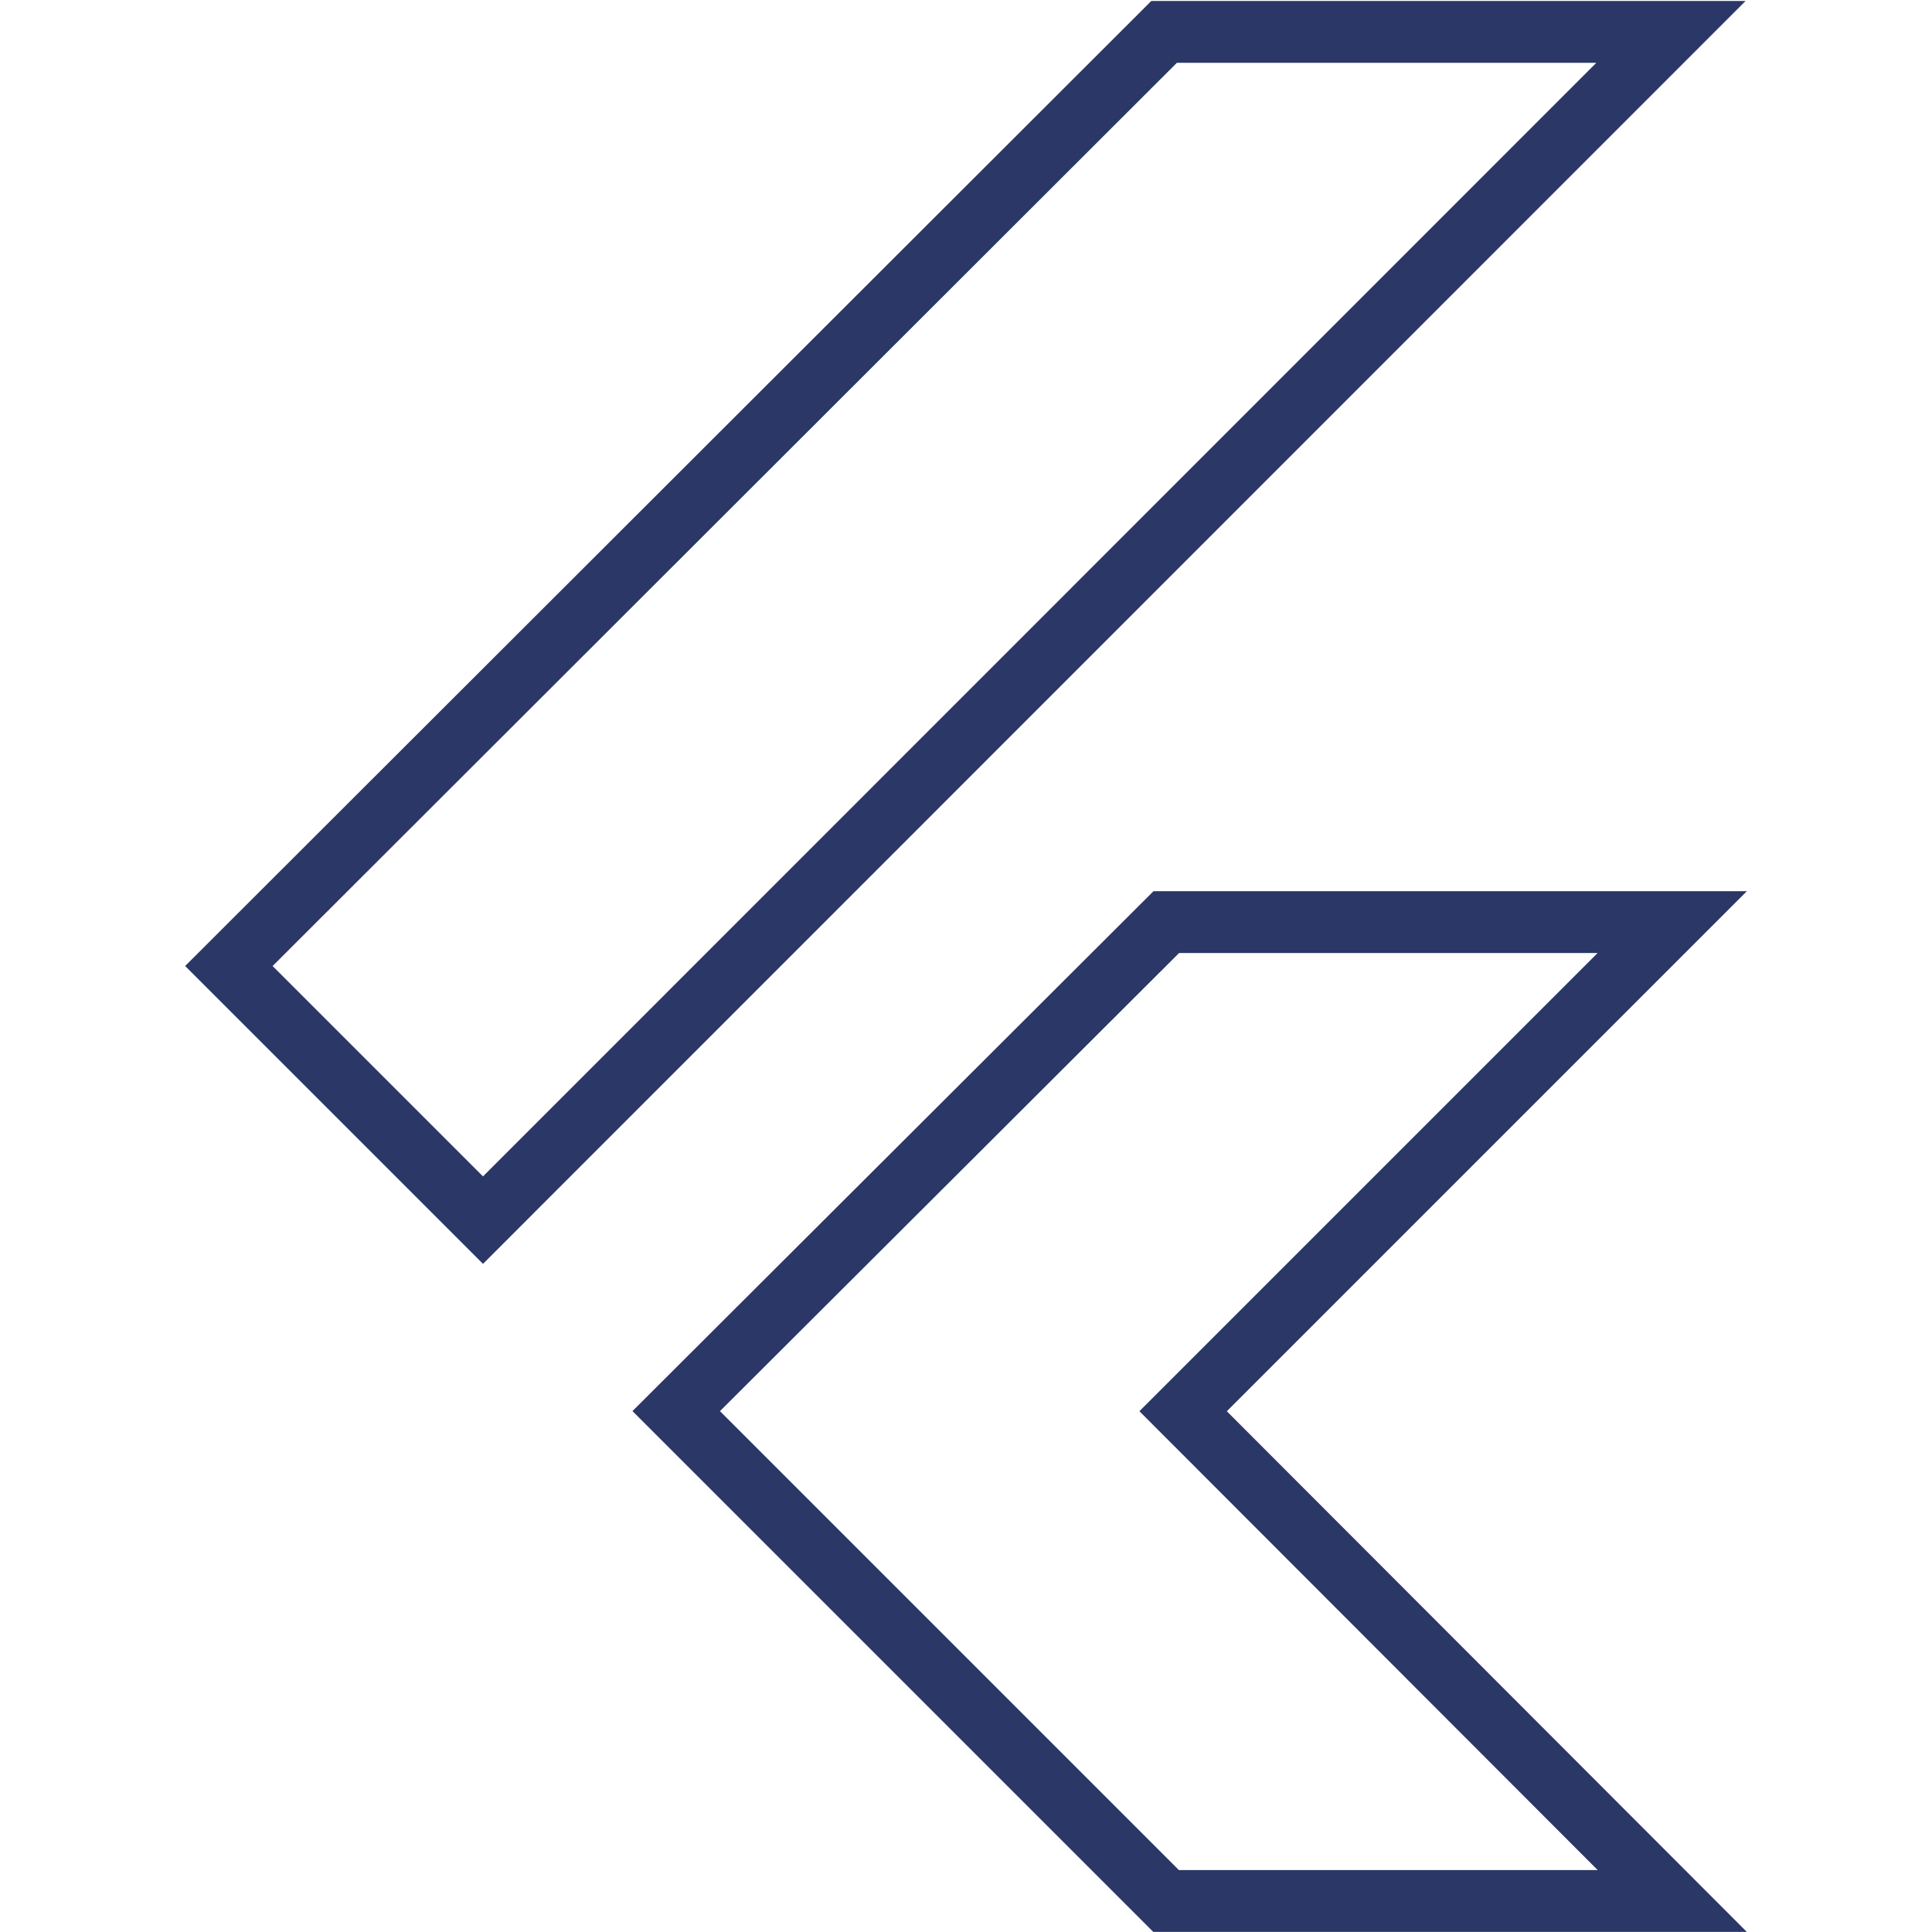
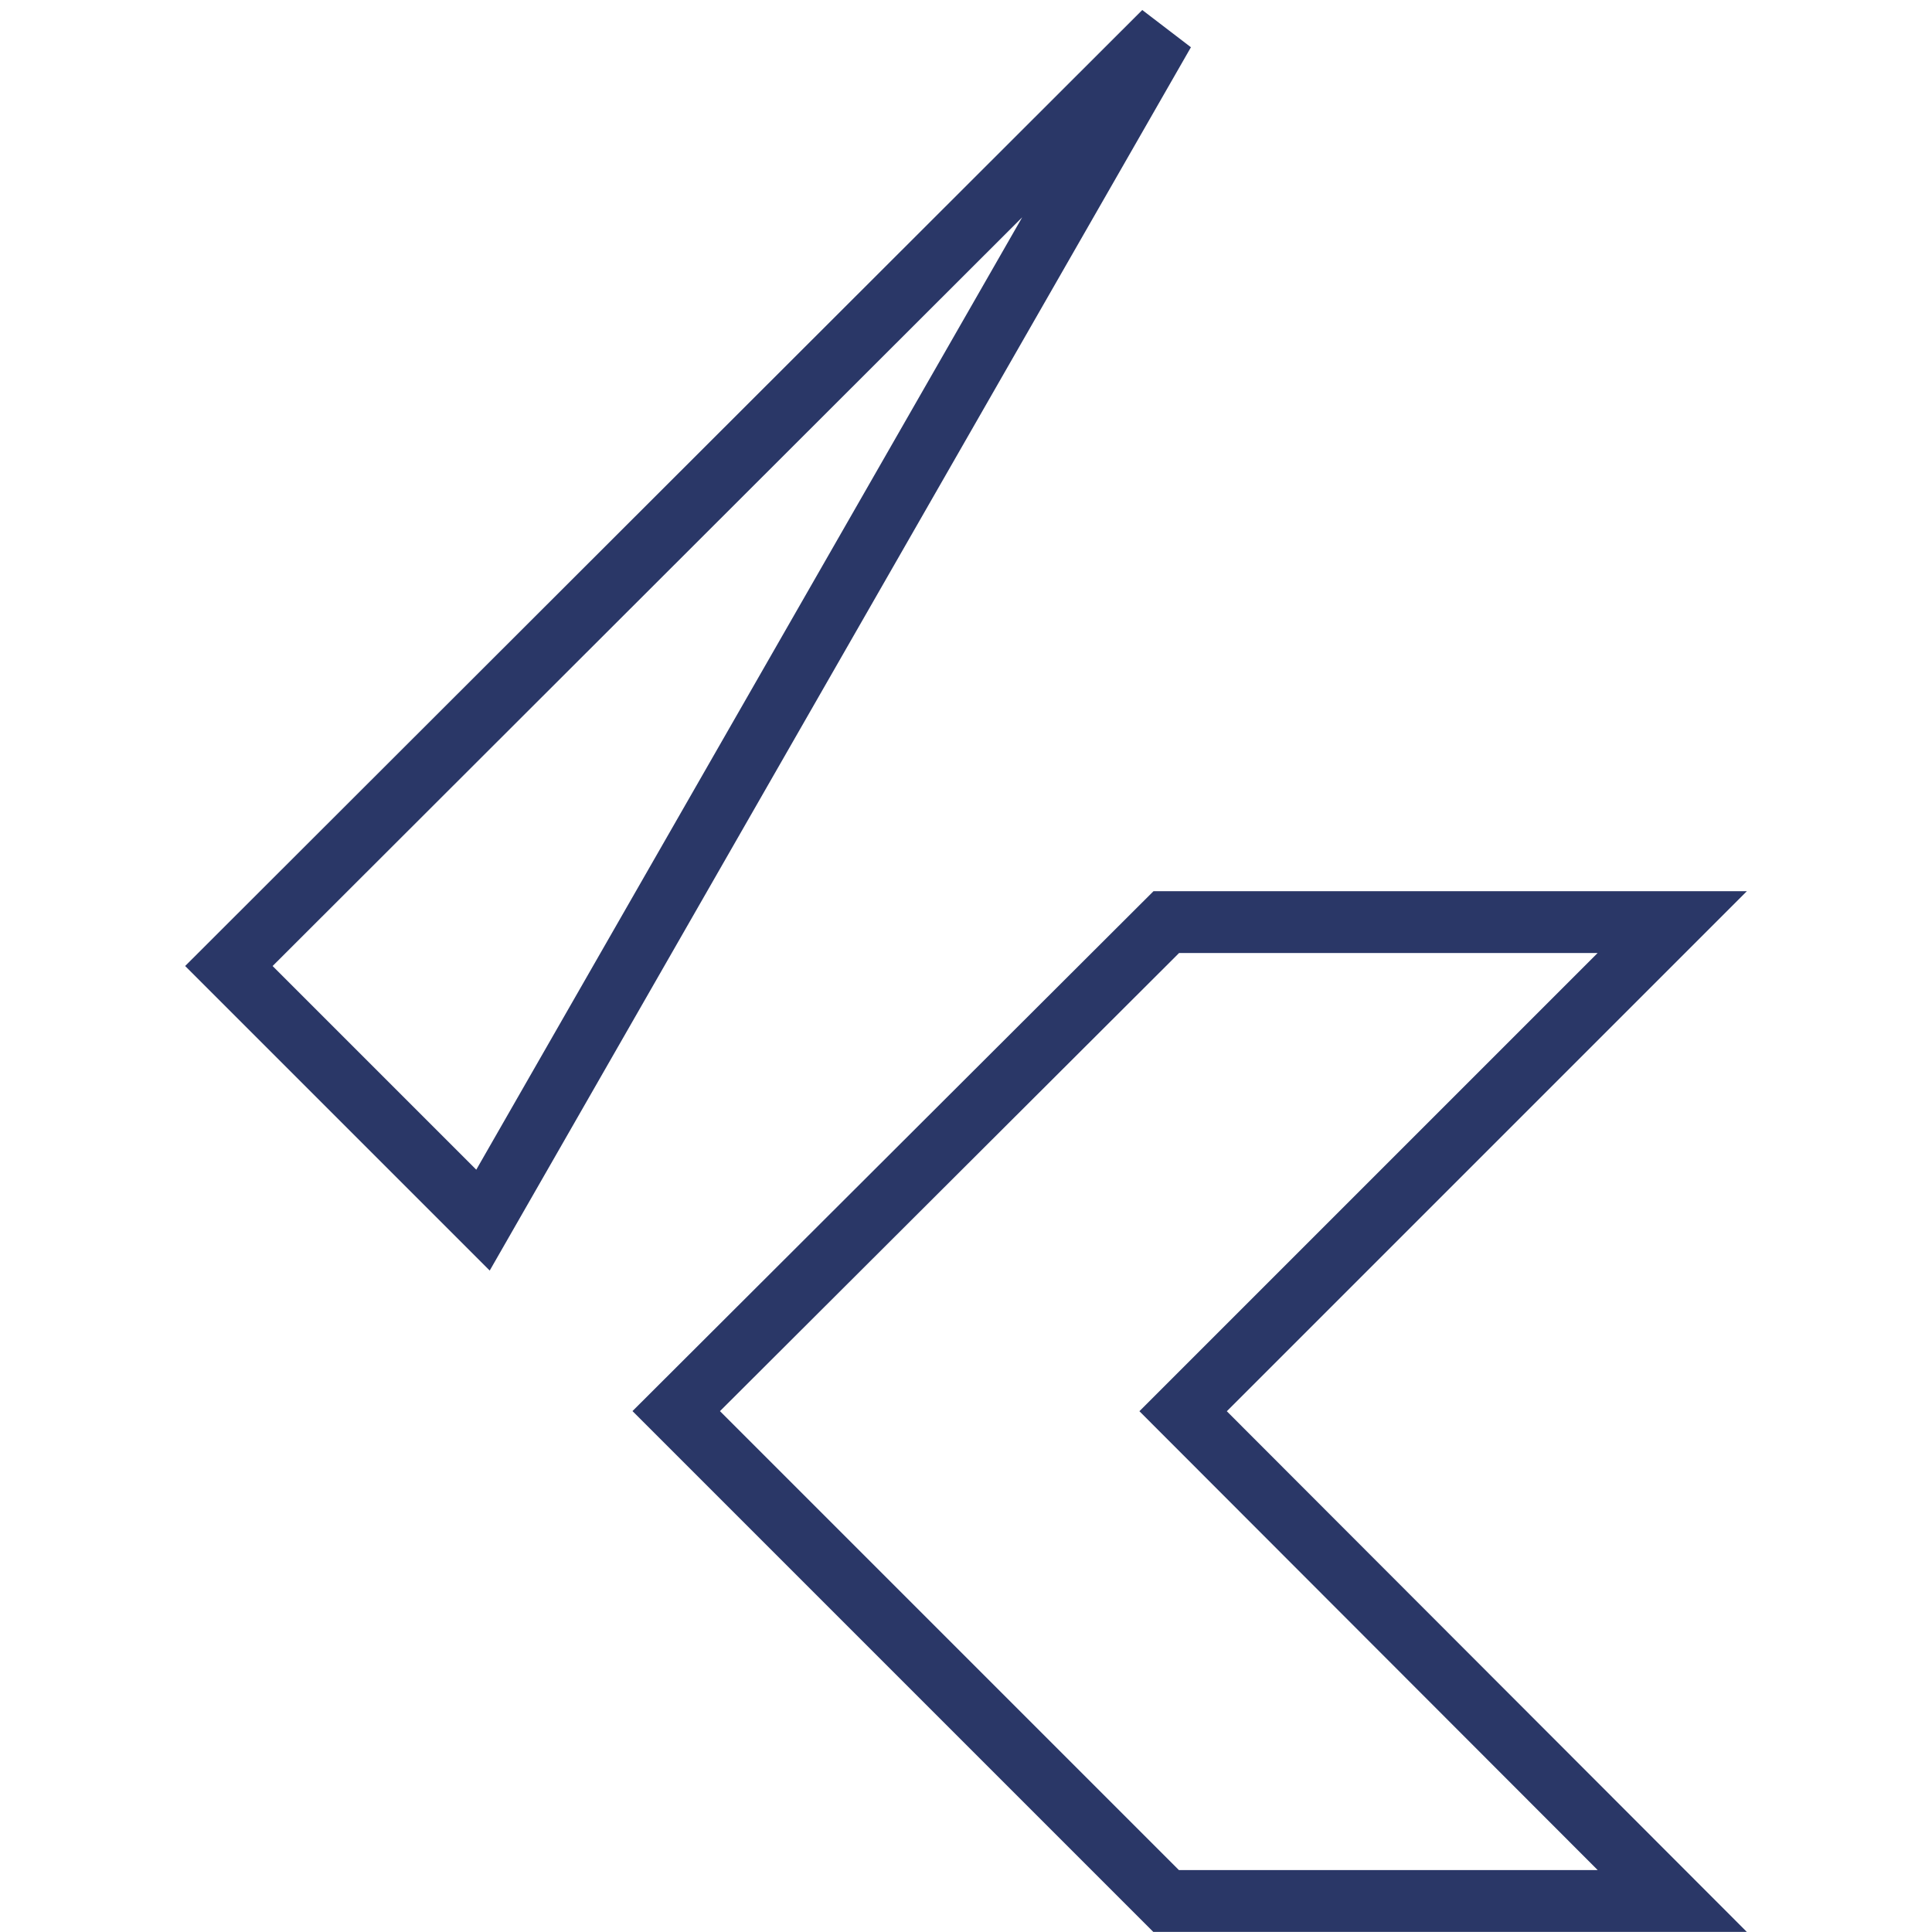
<svg xmlns="http://www.w3.org/2000/svg" width="250" height="250" viewBox="0 0 250 250" fill="none">
-   <path d="M150.635 4.125H216.22L62.5 157.884L29.617 125.002L150.635 4.125ZM150.915 119.323H216.385L155.922 179.786L153.095 182.613L155.92 185.441L216.393 245.99H150.896L87.504 182.597L150.915 119.323Z" stroke="#2A3767" stroke-width="8" />
+   <path d="M150.635 4.125L62.5 157.884L29.617 125.002L150.635 4.125ZM150.915 119.323H216.385L155.922 179.786L153.095 182.613L155.92 185.441L216.393 245.99H150.896L87.504 182.597L150.915 119.323Z" stroke="#2A3767" stroke-width="8" />
</svg>